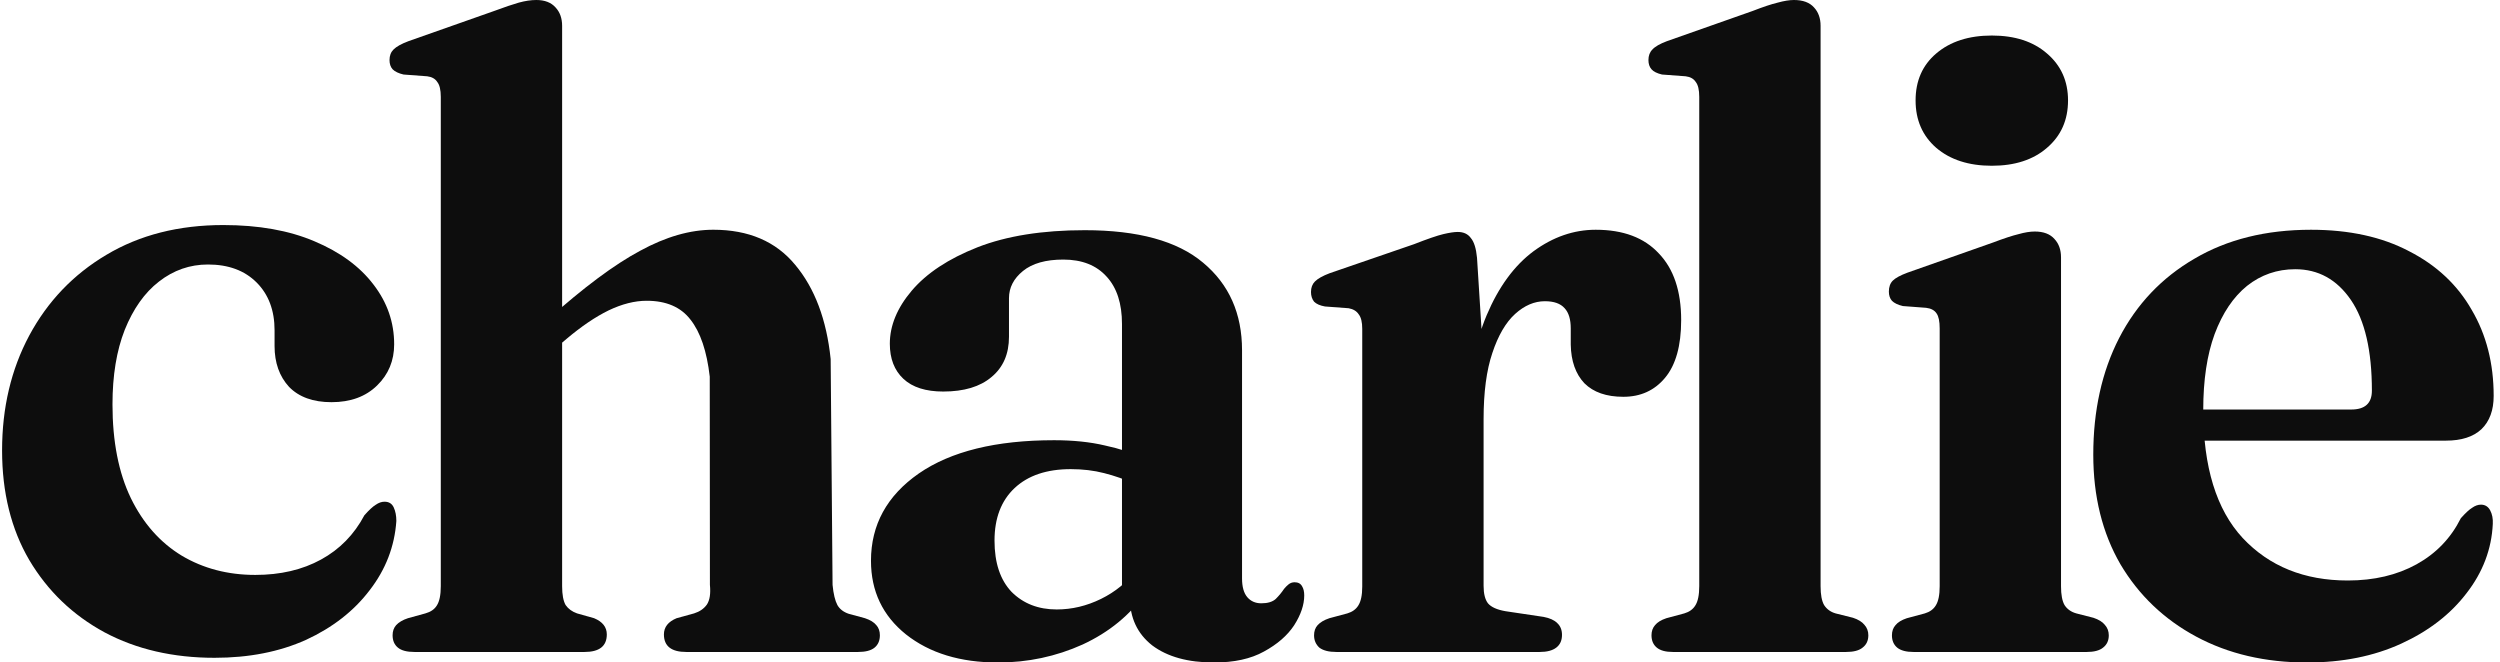
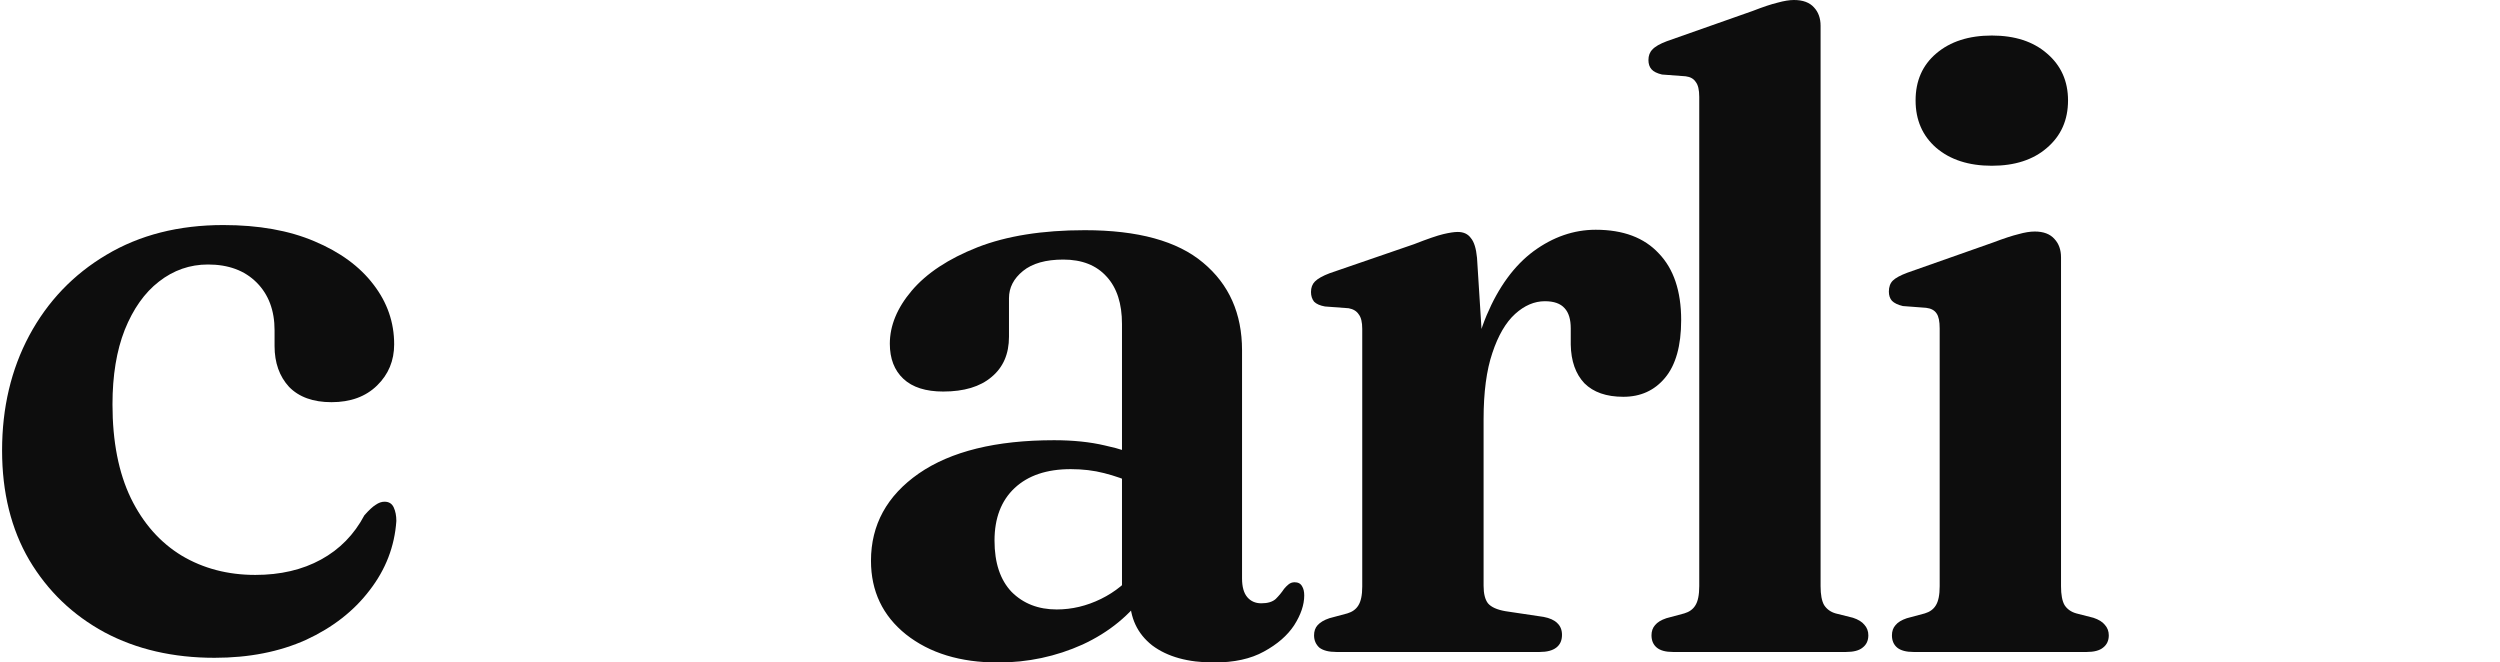
<svg xmlns="http://www.w3.org/2000/svg" width="600px" height="159px" viewBox="0 0 599 159" version="1.1">
  <g id="surface1">
-     <path style=" stroke:none;fill-rule:nonzero;fill:rgb(5.098%,5.098%,5.098%);fill-opacity:1;" d="M 597.98 95.023 C 597.98 98.461 597 101.125 595.035 103.02 C 593.074 104.844 590.238 105.754 586.523 105.754 L 520.918 105.754 L 520.918 98.285 L 563.812 98.285 C 567.105 98.285 568.754 96.777 568.754 93.758 C 568.754 84.148 567.07 76.887 563.707 71.977 C 560.34 67.066 555.891 64.613 550.352 64.613 C 546.008 64.613 542.152 65.945 538.789 68.609 C 535.496 71.277 532.902 75.133 531.008 80.184 C 529.184 85.164 528.277 91.234 528.277 98.391 C 528.277 112.07 531.43 122.309 537.738 129.113 C 544.117 135.918 552.527 139.32 562.973 139.32 C 569.277 139.32 574.781 138.023 579.477 135.43 C 584.172 132.832 587.711 129.148 590.098 124.379 C 591.219 123.117 592.129 122.273 592.832 121.855 C 593.531 121.363 594.23 121.117 594.934 121.117 C 595.914 121.117 596.648 121.574 597.141 122.484 C 597.629 123.398 597.84 124.484 597.77 125.746 C 597.488 131.781 595.387 137.324 591.465 142.375 C 587.609 147.426 582.387 151.457 575.797 154.473 C 569.207 157.492 561.676 159 553.191 159 C 543.172 159 534.305 156.93 526.594 152.789 C 518.883 148.652 512.82 142.863 508.406 135.43 C 504.059 127.922 501.887 119.152 501.887 109.121 C 501.887 98.527 503.953 89.199 508.09 81.133 C 512.293 72.996 518.324 66.645 526.172 62.086 C 534.023 57.457 543.344 55.141 554.141 55.141 C 563.32 55.141 571.172 56.859 577.688 60.297 C 584.277 63.664 589.289 68.363 592.723 74.398 C 596.23 80.359 597.98 87.234 597.98 95.023 Z M 597.98 95.023 " />
    <path style=" stroke:none;fill-rule:nonzero;fill:rgb(5.098%,5.098%,5.098%);fill-opacity:1;" d="M 494.145 61.773 L 494.145 140.695 C 494.145 142.727 494.426 144.234 494.988 145.219 C 495.621 146.199 496.566 146.867 497.828 147.219 L 501.93 148.27 C 503.188 148.691 504.102 149.254 504.66 149.953 C 505.293 150.656 505.609 151.496 505.609 152.48 C 505.609 153.742 505.152 154.723 504.242 155.426 C 503.398 156.125 502.07 156.477 500.246 156.477 L 458.82 156.477 C 456.996 156.477 455.668 156.125 454.824 155.426 C 453.984 154.723 453.566 153.742 453.566 152.48 C 453.566 151.496 453.844 150.691 454.406 150.059 C 454.965 149.355 455.879 148.797 457.137 148.375 L 461.449 147.219 C 462.641 146.867 463.516 146.234 464.078 145.324 C 464.711 144.34 465.023 142.797 465.023 140.695 L 465.023 78.82 C 465.023 77.137 464.781 75.945 464.289 75.242 C 463.797 74.473 462.957 74.016 461.766 73.875 L 456.191 73.453 C 455 73.172 454.125 72.754 453.566 72.191 C 453.074 71.629 452.828 70.895 452.828 69.98 C 452.828 68.859 453.145 67.98 453.773 67.352 C 454.406 66.719 455.562 66.09 457.246 65.457 L 477.852 58.195 C 480.445 57.215 482.477 56.547 483.949 56.195 C 485.422 55.777 486.719 55.566 487.84 55.566 C 489.941 55.566 491.52 56.16 492.57 57.355 C 493.621 58.477 494.145 59.949 494.145 61.773 Z M 477.535 39.781 C 472 39.781 467.547 38.344 464.184 35.469 C 460.891 32.59 459.242 28.801 459.242 24.102 C 459.242 19.402 460.891 15.648 464.184 12.844 C 467.547 9.969 472 8.527 477.535 8.527 C 483.074 8.527 487.488 9.969 490.785 12.844 C 494.145 15.719 495.828 19.473 495.828 24.102 C 495.828 28.801 494.145 32.59 490.785 35.469 C 487.488 38.344 483.074 39.781 477.535 39.781 Z M 477.535 39.781 " />
    <path style=" stroke:none;fill-rule:nonzero;fill:rgb(5.098%,5.098%,5.098%);fill-opacity:1;" d="M 436.441 6.207 L 436.441 140.688 C 436.441 142.723 436.723 144.23 437.281 145.211 C 437.914 146.195 438.824 146.859 440.02 147.211 L 444.223 148.266 C 445.484 148.684 446.395 149.246 446.957 149.949 C 447.586 150.648 447.902 151.492 447.902 152.473 C 447.902 153.734 447.449 154.719 446.535 155.418 C 445.695 156.121 444.363 156.473 442.543 156.473 L 401.008 156.473 C 399.258 156.473 397.961 156.121 397.121 155.418 C 396.281 154.719 395.859 153.734 395.859 152.473 C 395.859 151.492 396.141 150.684 396.699 150.051 C 397.262 149.352 398.172 148.789 399.434 148.371 L 403.746 147.211 C 404.938 146.859 405.812 146.23 406.371 145.316 C 407.004 144.336 407.32 142.793 407.32 140.688 L 407.32 23.254 C 407.32 21.57 407.039 20.379 406.48 19.676 C 405.988 18.906 405.184 18.449 404.059 18.309 L 398.383 17.887 C 397.191 17.609 396.352 17.188 395.859 16.625 C 395.367 16.066 395.125 15.328 395.125 14.418 C 395.125 13.363 395.438 12.523 396.07 11.891 C 396.699 11.188 397.855 10.523 399.539 9.891 L 420.145 2.629 C 422.672 1.648 424.668 0.98 426.141 0.633 C 427.68 0.211 428.977 0 430.031 0 C 432.203 0 433.812 0.598 434.867 1.789 C 435.914 2.91 436.441 4.383 436.441 6.207 Z M 436.441 6.207 " />
    <path style=" stroke:none;fill-rule:nonzero;fill:rgb(5.098%,5.098%,5.098%);fill-opacity:1;" d="M 351.984 101.02 C 351.984 90.918 353.422 82.465 356.297 75.66 C 359.172 68.855 362.922 63.734 367.547 60.297 C 372.242 56.859 377.219 55.141 382.473 55.141 C 389.062 55.141 394.109 57.035 397.617 60.824 C 401.188 64.539 402.98 69.871 402.98 76.816 C 402.98 82.992 401.68 87.621 399.086 90.707 C 396.562 93.723 393.234 95.23 389.102 95.23 C 385.035 95.23 381.914 94.145 379.742 91.969 C 377.637 89.727 376.551 86.637 376.48 82.711 L 376.48 78.816 C 376.48 76.641 375.992 75.027 375.012 73.977 C 374.027 72.855 372.453 72.293 370.277 72.293 C 367.758 72.293 365.375 73.309 363.129 75.344 C 360.887 77.379 359.062 80.5 357.664 84.711 C 356.262 88.848 355.562 94.145 355.562 100.598 Z M 353.984 61.875 L 355.562 86.812 L 355.562 140.586 C 355.562 142.48 355.91 143.883 356.609 144.793 C 357.383 145.707 358.785 146.336 360.816 146.688 L 369.965 148.055 C 371.438 148.336 372.523 148.828 373.223 149.527 C 373.996 150.23 374.379 151.176 374.379 152.371 C 374.379 153.703 373.926 154.719 373.012 155.422 C 372.102 156.125 370.77 156.473 369.02 156.473 L 320.234 156.473 C 318.414 156.473 317.047 156.125 316.133 155.422 C 315.293 154.648 314.875 153.668 314.875 152.477 C 314.875 151.492 315.152 150.688 315.715 150.055 C 316.344 149.355 317.289 148.793 318.555 148.371 L 322.863 147.215 C 324.055 146.863 324.93 146.23 325.492 145.32 C 326.121 144.336 326.438 142.828 326.438 140.797 L 326.438 78.922 C 326.438 77.309 326.156 76.152 325.594 75.449 C 325.105 74.68 324.297 74.188 323.18 73.977 L 317.5 73.555 C 316.309 73.344 315.434 72.961 314.875 72.398 C 314.383 71.766 314.137 70.996 314.137 70.082 C 314.137 69.031 314.453 68.188 315.082 67.559 C 315.781 66.855 316.977 66.191 318.656 65.559 L 338.844 58.613 C 342.066 57.352 344.414 56.543 345.887 56.191 C 347.359 55.844 348.516 55.668 349.359 55.668 C 350.758 55.668 351.812 56.156 352.512 57.141 C 353.281 58.051 353.773 59.629 353.984 61.875 Z M 353.984 61.875 " />
    <path style=" stroke:none;fill-rule:nonzero;fill:rgb(5.098%,5.098%,5.098%);fill-opacity:1;" d="M 270.672 143.426 L 270.672 141.426 L 268.777 141.113 L 268.777 77.766 C 268.777 72.855 267.551 69.066 265.098 66.402 C 262.645 63.664 259.176 62.297 254.691 62.297 C 250.484 62.297 247.262 63.211 245.02 65.031 C 242.777 66.855 241.656 69.031 241.656 71.559 L 241.656 80.816 C 241.656 84.957 240.254 88.184 237.449 90.496 C 234.715 92.812 230.859 93.969 225.883 93.969 C 221.68 93.969 218.488 92.953 216.316 90.918 C 214.145 88.883 213.059 86.078 213.059 82.5 C 213.059 78.152 214.809 73.906 218.312 69.77 C 221.887 65.559 227.145 62.086 234.086 59.352 C 241.094 56.613 249.68 55.246 259.844 55.246 C 272.602 55.246 282.062 57.844 288.23 63.035 C 294.469 68.227 297.59 75.238 297.59 84.078 L 297.59 138.797 C 297.59 140.832 298.008 142.34 298.848 143.32 C 299.691 144.305 300.812 144.793 302.215 144.793 C 303.754 144.793 304.91 144.445 305.684 143.742 C 306.453 142.973 307.121 142.164 307.68 141.324 C 308.031 140.902 308.379 140.551 308.73 140.27 C 309.152 139.918 309.645 139.742 310.203 139.742 C 311.047 139.742 311.641 140.059 311.992 140.691 C 312.344 141.254 312.516 141.988 312.516 142.902 C 312.516 145.145 311.711 147.531 310.102 150.055 C 308.488 152.512 306.066 154.617 302.844 156.371 C 299.691 158.125 295.695 159 290.859 159 C 284.621 159 279.68 157.633 276.035 154.898 C 272.461 152.09 270.672 148.266 270.672 143.426 Z M 208.535 134.586 C 208.535 125.961 212.355 118.98 219.996 113.648 C 227.707 108.316 238.535 105.652 252.484 105.652 C 257.039 105.652 261.105 106.07 264.68 106.914 C 268.254 107.684 271.371 108.703 274.039 109.965 L 271.934 116.172 C 269.48 115.051 266.992 114.176 264.469 113.543 C 262.016 112.91 259.352 112.594 256.48 112.594 C 250.73 112.594 246.246 114.105 243.02 117.121 C 239.797 120.137 238.184 124.348 238.184 129.746 C 238.184 135.078 239.551 139.184 242.285 142.059 C 245.09 144.863 248.699 146.27 253.113 146.27 C 256.758 146.27 260.301 145.426 263.734 143.742 C 267.168 142.059 270.043 139.707 272.355 136.691 L 274.562 142.164 C 270.777 147.566 265.695 151.738 259.316 154.688 C 252.938 157.562 246.176 159 239.027 159 C 229.984 159 222.625 156.754 216.945 152.266 C 211.34 147.777 208.535 141.883 208.535 134.586 Z M 208.535 134.586 " />
-     <path style=" stroke:none;fill-rule:nonzero;fill:rgb(5.098%,5.098%,5.098%);fill-opacity:1;" d="M 134.41 6.207 L 134.41 140.688 C 134.41 142.723 134.691 144.23 135.25 145.211 C 135.883 146.125 136.793 146.789 137.984 147.211 L 142.086 148.371 C 144.117 149.211 145.133 150.508 145.133 152.262 C 145.133 155.07 143.348 156.473 139.773 156.473 L 98.98 156.473 C 97.156 156.473 95.824 156.121 94.984 155.418 C 94.145 154.719 93.723 153.734 93.723 152.473 C 93.723 151.492 94.004 150.684 94.562 150.051 C 95.195 149.352 96.141 148.789 97.402 148.371 L 101.609 147.211 C 102.867 146.859 103.781 146.23 104.34 145.316 C 104.973 144.336 105.289 142.793 105.289 140.688 L 105.289 23.254 C 105.289 21.57 105.008 20.379 104.445 19.676 C 103.957 18.906 103.148 18.449 102.027 18.309 L 96.352 17.887 C 95.16 17.609 94.281 17.188 93.723 16.625 C 93.23 16.066 92.984 15.328 92.984 14.418 C 92.984 13.363 93.301 12.523 93.934 11.891 C 94.633 11.188 95.824 10.523 97.508 9.891 L 118.113 2.629 C 120.566 1.719 122.531 1.051 124 0.633 C 125.543 0.211 126.945 0 128.207 0 C 130.238 0 131.781 0.598 132.832 1.789 C 133.883 2.91 134.41 4.383 134.41 6.207 Z M 131.258 84.918 L 126.84 80.395 L 130.941 76.711 C 139.562 68.992 146.957 63.488 153.125 60.191 C 159.293 56.82 165.145 55.137 170.684 55.137 C 179.164 55.137 185.719 57.945 190.344 63.559 C 195.039 69.168 197.879 76.711 198.859 86.18 L 199.316 140.371 C 199.527 142.547 199.914 144.16 200.473 145.211 C 201.035 146.195 201.945 146.895 203.207 147.316 L 207.098 148.371 C 208.359 148.789 209.27 149.352 209.832 150.051 C 210.391 150.684 210.672 151.492 210.672 152.473 C 210.672 153.734 210.25 154.719 209.41 155.418 C 208.57 156.121 207.238 156.473 205.414 156.473 L 164.203 156.473 C 160.629 156.473 158.84 155.07 158.84 152.262 C 158.84 150.508 159.855 149.211 161.887 148.371 L 166.094 147.211 C 167.426 146.789 168.441 146.09 169.145 145.105 C 169.844 144.055 170.09 142.477 169.879 140.371 L 169.84 90.391 C 169.141 84.285 167.598 79.727 165.215 76.711 C 162.902 73.695 159.398 72.184 154.703 72.184 C 151.828 72.184 148.777 72.957 145.555 74.5 C 142.402 76.043 139.035 78.324 135.461 81.34 Z M 131.258 84.918 " />
    <path style=" stroke:none;fill-rule:nonzero;fill:rgb(5.098%,5.098%,5.098%);fill-opacity:1;" d="M 94.098 82.633 C 94.098 86.562 92.73 89.859 89.996 92.523 C 87.266 95.191 83.617 96.523 79.062 96.523 C 74.648 96.523 71.246 95.293 68.863 92.84 C 66.551 90.312 65.395 87.051 65.395 83.055 L 65.395 79.266 C 65.395 74.496 63.957 70.672 61.086 67.797 C 58.211 64.918 54.32 63.48 49.414 63.48 C 45.07 63.48 41.145 64.848 37.641 67.586 C 34.203 70.25 31.473 74.109 29.438 79.16 C 27.477 84.141 26.496 90.105 26.496 97.047 C 26.496 105.957 27.965 113.465 30.91 119.566 C 33.855 125.602 37.918 130.195 43.105 133.352 C 48.293 136.438 54.18 137.98 60.77 137.98 C 66.797 137.98 72.055 136.754 76.539 134.297 C 81.027 131.844 84.496 128.301 86.949 123.672 C 88.07 122.406 88.98 121.566 89.684 121.145 C 90.383 120.656 91.082 120.41 91.785 120.41 C 92.836 120.41 93.57 120.863 93.992 121.777 C 94.414 122.688 94.625 123.777 94.625 125.039 C 94.203 131.141 92.066 136.684 88.211 141.664 C 84.426 146.645 79.344 150.609 72.965 153.555 C 66.586 156.43 59.262 157.871 50.992 157.871 C 41.039 157.871 32.242 155.836 24.602 151.766 C 16.961 147.629 10.934 141.84 6.52 134.402 C 2.172 126.969 0 118.199 0 108.098 C 0 97.855 2.172 88.664 6.52 80.527 C 10.934 72.32 17.102 65.867 25.023 61.168 C 33.012 56.395 42.371 54.012 53.094 54.012 C 61.574 54.012 68.863 55.309 74.961 57.906 C 81.133 60.5 85.863 63.973 89.156 68.32 C 92.449 72.602 94.098 77.371 94.098 82.633 Z M 94.098 82.633 " />
  </g>
</svg>